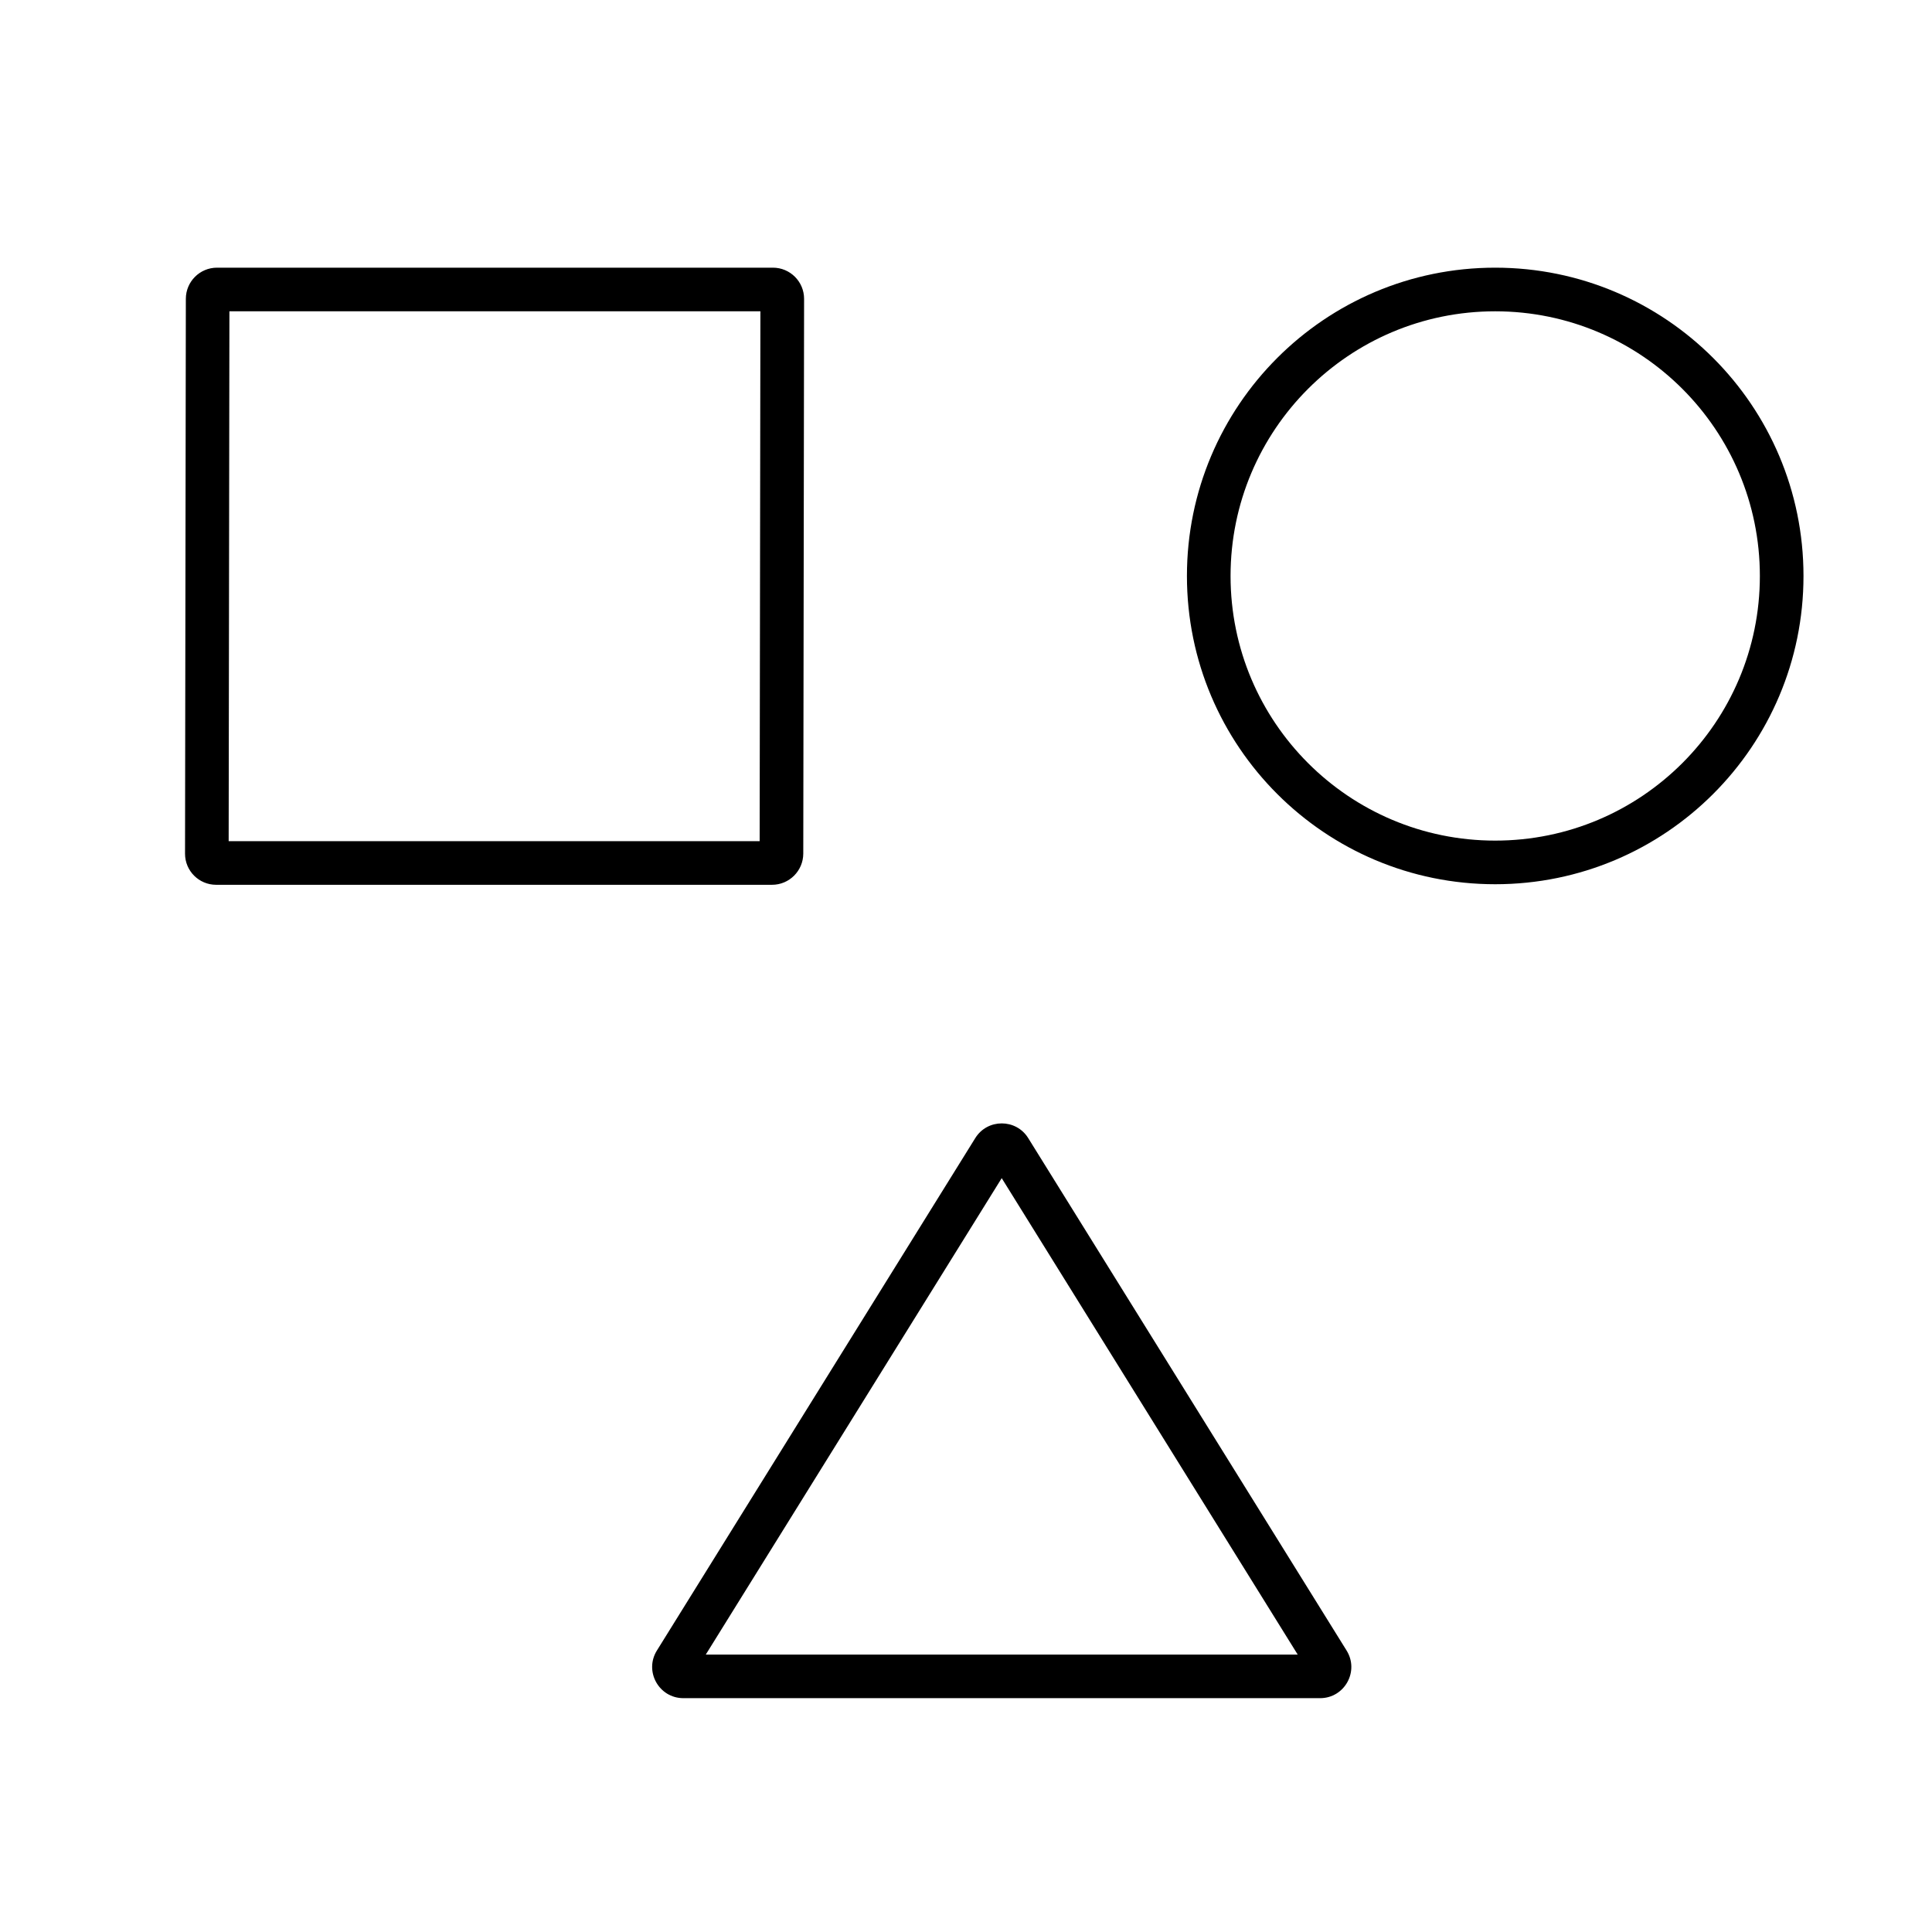
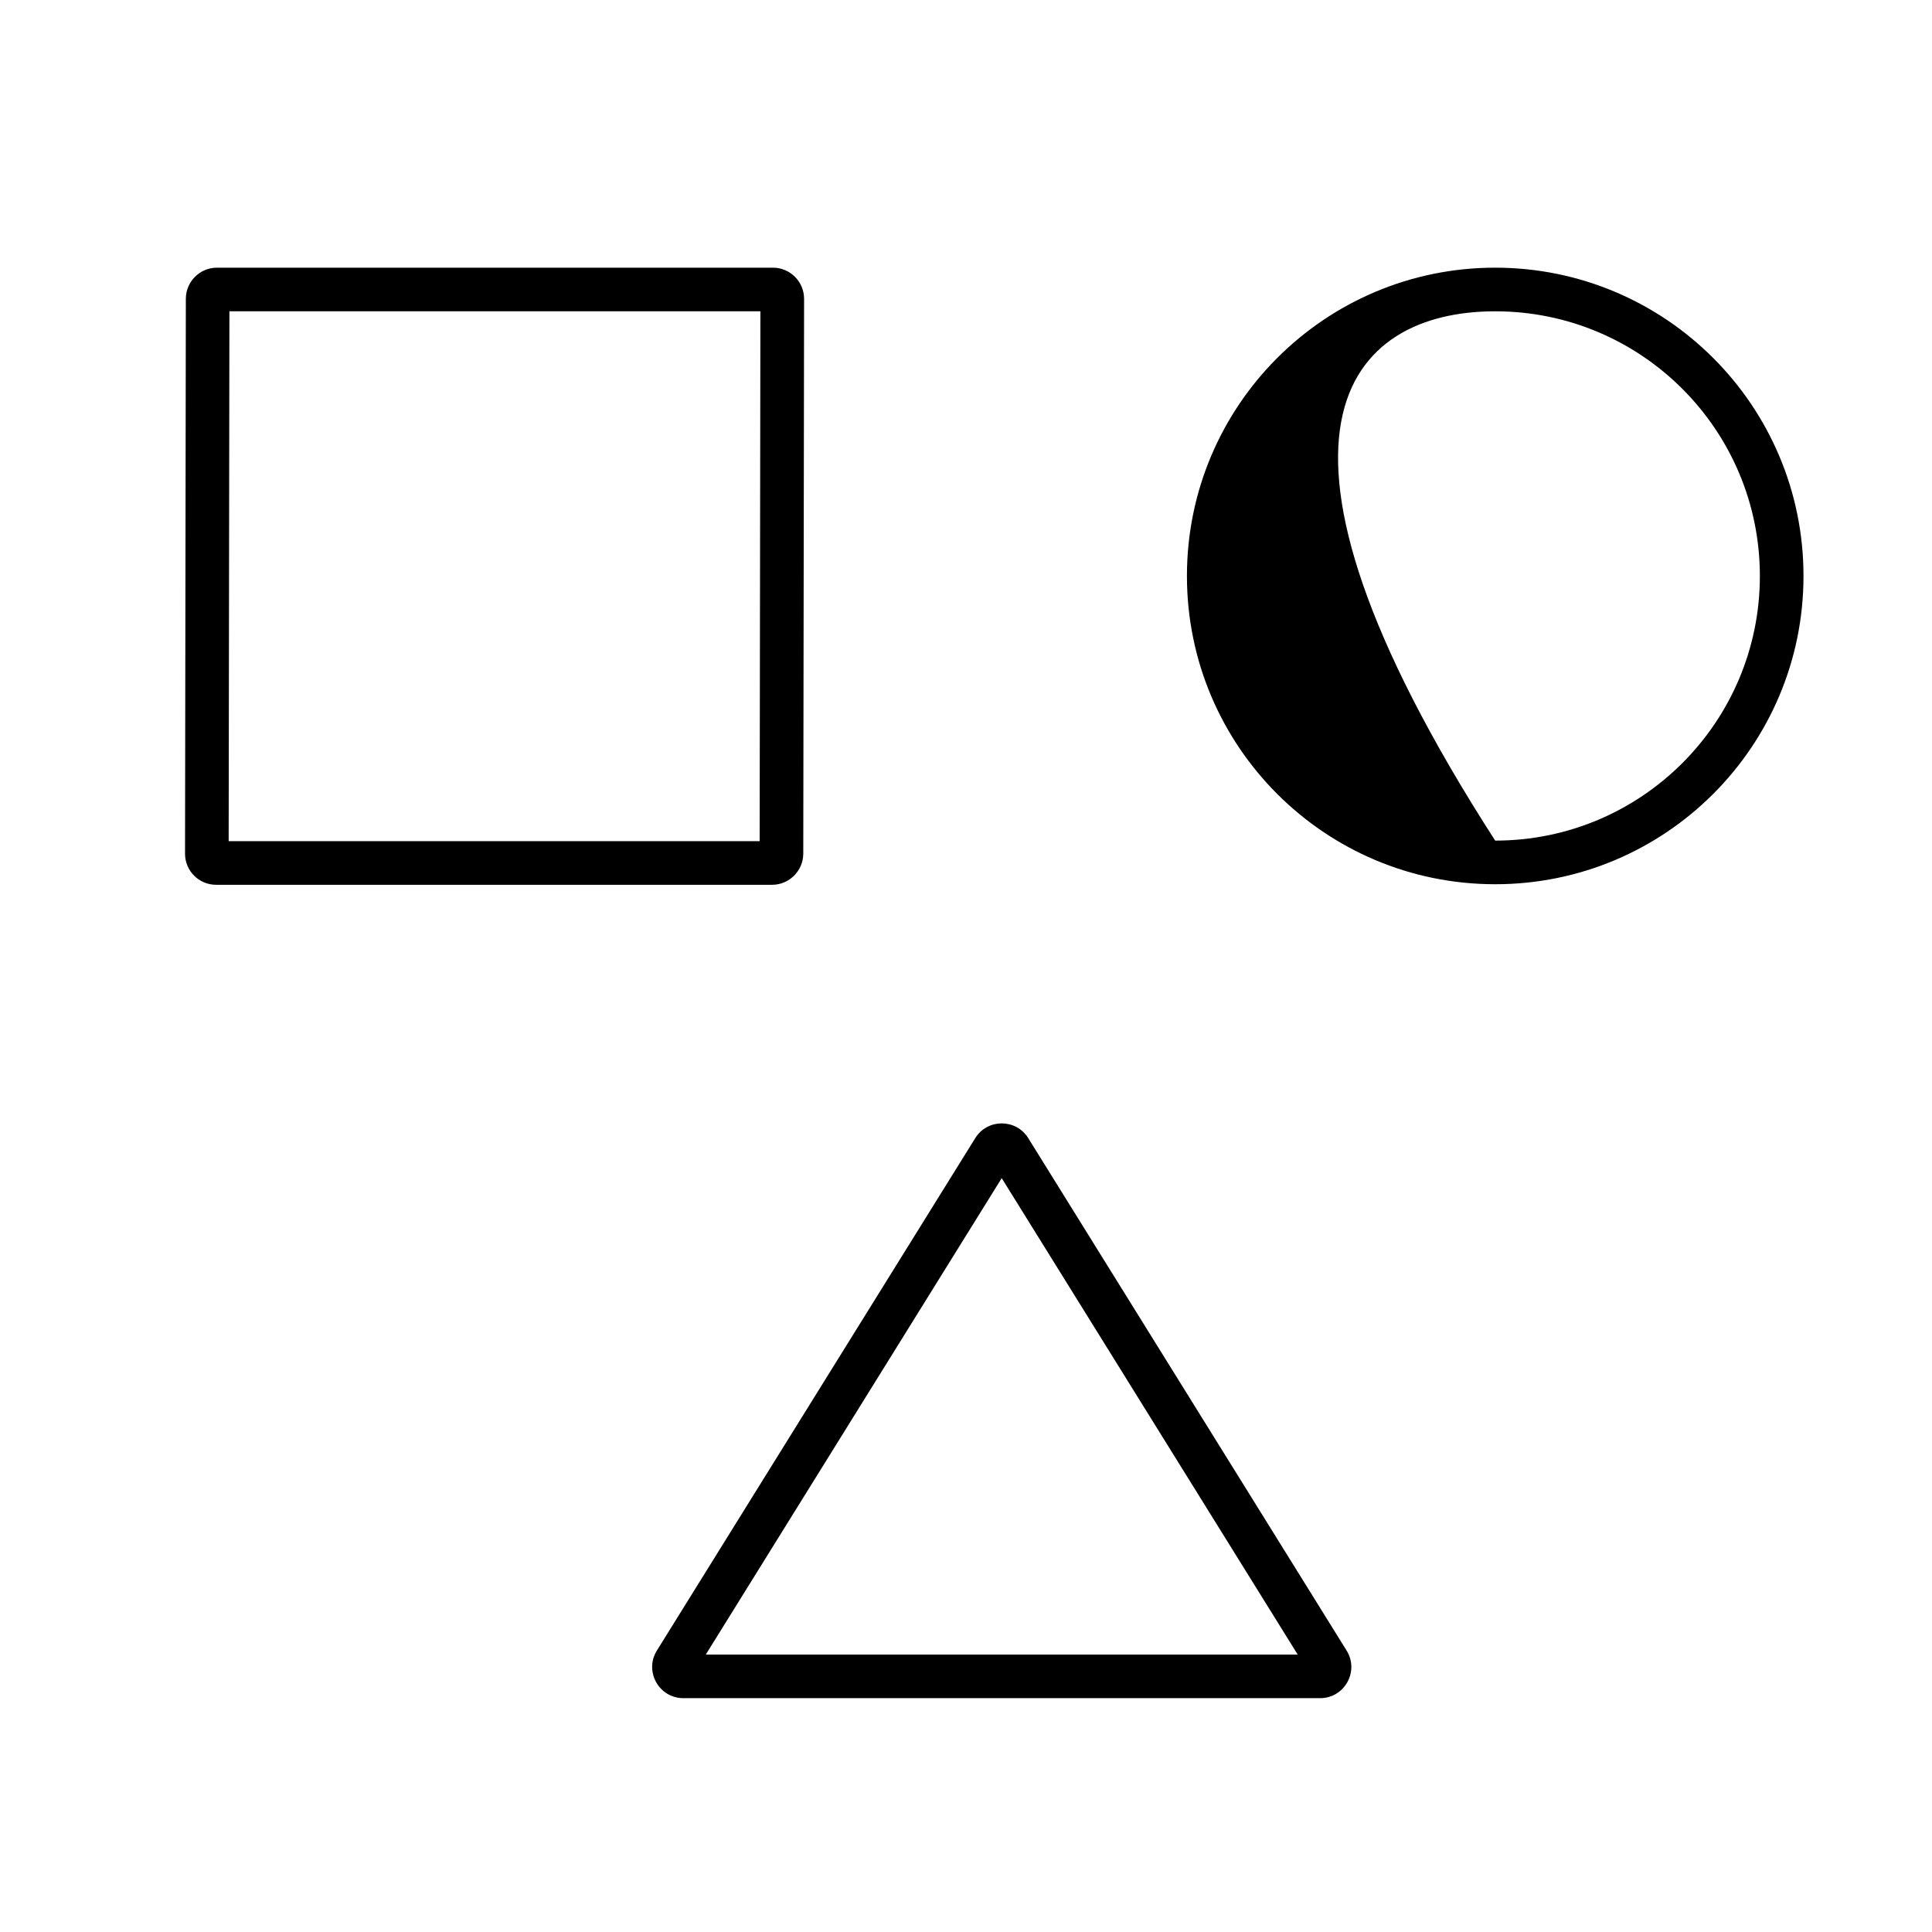
<svg xmlns="http://www.w3.org/2000/svg" width="31" height="31" viewBox="0 0 31 31" fill="none">
-   <path fill-rule="evenodd" clip-rule="evenodd" d="M3.681 4.995L3.669 13.497H12.189L12.201 4.995H3.681ZM3.482 4.295H12.402C12.678 4.295 12.902 4.519 12.902 4.795L12.889 13.697C12.888 13.973 12.664 14.197 12.388 14.197H3.468C3.192 14.197 2.968 13.973 2.969 13.697L2.982 4.795C2.982 4.519 3.206 4.295 3.482 4.295ZM20.822 26.548L16.073 18.904L11.325 26.548H20.822ZM21.182 27.248C21.574 27.248 21.814 26.817 21.607 26.484L16.498 18.261C16.303 17.947 15.844 17.947 15.649 18.261L10.54 26.484C10.333 26.817 10.573 27.248 10.965 27.248H21.182ZM28.238 9.242C28.238 11.587 26.337 13.488 23.991 13.488C21.646 13.488 19.745 11.587 19.745 9.242C19.745 6.897 21.646 4.995 23.991 4.995C26.337 4.995 28.238 6.897 28.238 9.242ZM28.938 9.242C28.938 11.974 26.723 14.188 23.991 14.188C21.259 14.188 19.045 11.974 19.045 9.242C19.045 6.51 21.259 4.295 23.991 4.295C26.723 4.295 28.938 6.51 28.938 9.242Z" fill="black" />
+   <path fill-rule="evenodd" clip-rule="evenodd" d="M3.681 4.995L3.669 13.497H12.189L12.201 4.995H3.681ZM3.482 4.295H12.402C12.678 4.295 12.902 4.519 12.902 4.795L12.889 13.697C12.888 13.973 12.664 14.197 12.388 14.197H3.468C3.192 14.197 2.968 13.973 2.969 13.697L2.982 4.795C2.982 4.519 3.206 4.295 3.482 4.295ZM20.822 26.548L16.073 18.904L11.325 26.548H20.822ZM21.182 27.248C21.574 27.248 21.814 26.817 21.607 26.484L16.498 18.261C16.303 17.947 15.844 17.947 15.649 18.261L10.54 26.484C10.333 26.817 10.573 27.248 10.965 27.248H21.182ZM28.238 9.242C28.238 11.587 26.337 13.488 23.991 13.488C19.745 6.897 21.646 4.995 23.991 4.995C26.337 4.995 28.238 6.897 28.238 9.242ZM28.938 9.242C28.938 11.974 26.723 14.188 23.991 14.188C21.259 14.188 19.045 11.974 19.045 9.242C19.045 6.51 21.259 4.295 23.991 4.295C26.723 4.295 28.938 6.51 28.938 9.242Z" fill="black" />
</svg>